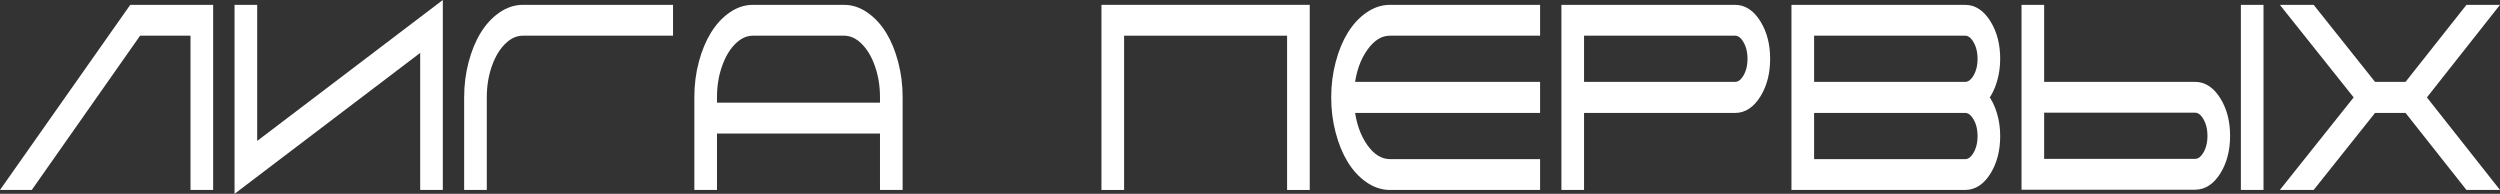
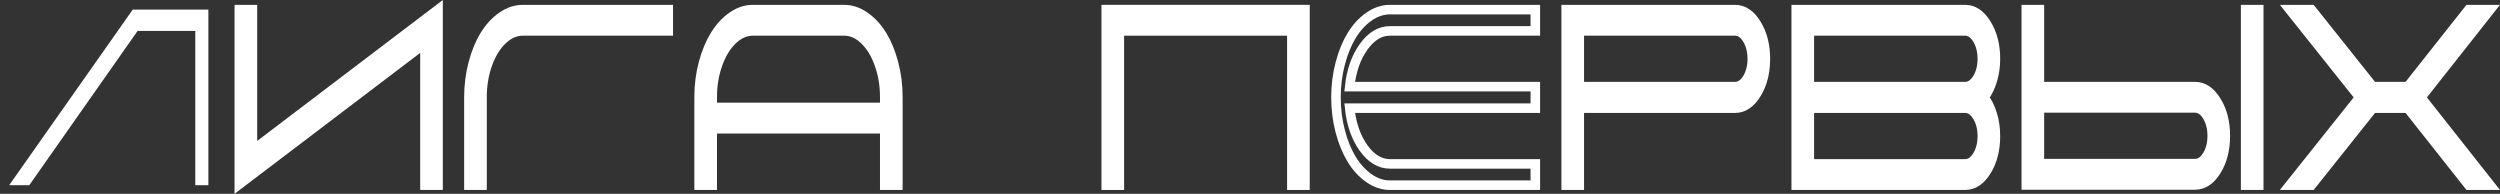
<svg xmlns="http://www.w3.org/2000/svg" viewBox="0 0 1309.977 101.56" fill="none">
  <rect x="0" y="0" width="1309.977" height="101.56" fill="#333333" stroke="none" />
  <path d="M69.546 5.037H109.189V97.037H102.325V16.2H72.11L15.348 97.037H4.816L69.546 5.037Z" fill="white" />
  <path d="M125.401 5.037H132.264V78.88L229.536 5.037V97.037H222.673V22.68L125.401 96.523V5.037Z" fill="white" />
  <path d="M273.993 5.037H350.161V16.2H273.993C270.125 16.2 266.55 17.761 263.263 20.883C259.975 24.005 257.373 28.24 255.453 33.586C253.533 38.933 252.573 44.749 252.573 51.037V97.037H245.709V51.037C245.709 44.835 246.459 38.89 247.958 33.201C249.456 27.513 251.468 22.615 253.993 18.509C256.518 14.403 259.528 11.131 263.025 8.694C266.523 6.256 270.178 5.037 273.993 5.037Z" fill="white" />
  <path d="M394.535 5.037H442.265C446.077 5.037 449.719 6.256 453.192 8.694C456.689 11.131 459.699 14.403 462.224 18.509C464.749 22.615 466.747 27.491 468.219 33.137C469.719 38.783 470.469 44.706 470.469 50.908V97.037H463.604V67.461H373.196V97.037H366.333V50.908C366.333 44.706 367.083 38.783 368.581 33.137C370.081 27.491 372.091 22.615 374.616 18.509C377.141 14.403 380.138 11.131 383.611 8.694C387.081 6.256 390.723 5.037 394.535 5.037ZM373.196 50.908V56.297H463.604V50.908C463.604 44.664 462.644 38.89 460.727 33.586C458.832 28.24 456.242 24.005 452.954 20.883C449.694 17.761 446.132 16.2 442.265 16.2H394.535C390.698 16.2 387.133 17.761 383.846 20.883C380.586 24.005 377.996 28.24 376.076 33.586C374.156 38.89 373.196 44.664 373.196 50.908Z" fill="white" />
  <path d="M579.652 5.037H683.788V97.037H676.925V16.2H586.517V97.037H579.652V5.037Z" fill="white" />
-   <path d="M804.491 97.037H728.322C724.51 97.037 720.855 95.818 717.357 93.38C713.86 90.942 710.847 87.67 708.325 83.564C705.8 79.458 703.787 74.561 702.29 68.872C700.79 63.184 700.04 57.238 700.04 51.037C700.04 44.835 700.79 38.89 702.29 33.201C703.787 27.513 705.8 22.615 708.325 18.509C710.847 14.403 713.86 11.131 717.357 8.694C720.855 6.256 724.51 5.037 728.322 5.037H804.491V16.2H728.322C723.09 16.2 718.475 19.001 714.477 24.604C710.507 30.164 708.087 37.093 707.22 45.391H804.491V56.682H707.22C708.087 64.98 710.507 71.93 714.477 77.533C718.475 83.093 723.09 85.873 728.322 85.873H804.491V97.037Z" fill="white" />
  <path d="M827.528 56.682V97.037H820.665V5.037H909.179C913.546 5.037 917.279 7.56 920.381 12.607C923.486 17.654 925.036 23.727 925.036 30.827C925.036 37.97 923.486 44.065 920.381 49.112C917.279 54.159 913.546 56.682 909.179 56.682H827.528ZM827.528 16.2V45.391H909.179C911.651 45.391 913.769 43.979 915.531 41.157C917.291 38.291 918.174 34.848 918.174 30.827C918.174 26.807 917.291 23.364 915.531 20.498C913.769 17.633 911.651 16.2 909.179 16.2H827.528Z" fill="white" />
  <path d="M1029.724 97.037H941.208V5.037H1029.724C1034.089 5.037 1037.824 7.56 1040.926 12.607C1044.031 17.654 1045.581 23.727 1045.581 30.827C1045.581 34.805 1045.041 38.569 1043.964 42.119C1042.911 45.626 1041.454 48.599 1039.586 51.037C1041.454 53.475 1042.911 56.447 1043.964 59.954C1045.041 63.462 1045.581 67.247 1045.581 71.31C1045.581 78.41 1044.031 84.483 1040.926 89.53C1037.824 94.535 1034.089 97.037 1029.724 97.037ZM948.073 16.2V45.391H1029.724C1032.197 45.391 1034.314 43.979 1036.076 41.157C1037.836 38.291 1038.719 34.848 1038.719 30.827C1038.719 26.807 1037.836 23.364 1036.076 20.498C1034.314 17.633 1032.197 16.2 1029.724 16.2H948.073ZM948.073 56.682V85.873H1029.724C1032.197 85.873 1034.314 84.462 1036.076 81.639C1037.836 78.774 1038.719 75.33 1038.719 71.31C1038.719 67.247 1037.836 63.804 1036.076 60.981C1034.314 58.115 1032.197 56.682 1029.724 56.682H948.073Z" fill="white" />
  <path d="M1150.192 96.908H1061.754V5.037H1068.618V45.391H1150.192C1154.557 45.391 1158.289 47.914 1161.394 52.961C1164.497 58.008 1166.047 64.082 1166.047 71.182C1166.047 78.282 1164.497 84.355 1161.394 89.402C1158.289 94.406 1154.557 96.908 1150.192 96.908ZM1183.561 5.037V97.037H1176.699V5.037H1183.561ZM1068.618 56.554V85.745H1150.192C1152.662 85.745 1154.779 84.334 1156.542 81.511C1158.304 78.645 1159.184 75.202 1159.184 71.182C1159.184 67.161 1158.304 63.718 1156.542 60.852C1154.779 57.987 1152.662 56.554 1150.192 56.554H1068.618Z" fill="white" />
  <path d="M1293.614 5.037H1304.817L1268.487 51.037L1304.817 97.037H1293.614L1261.702 56.682H1243.283L1211.133 97.037H1199.814L1236.498 51.037L1199.814 5.037H1211.133L1243.283 45.391H1261.702L1293.614 5.037Z" fill="white" />
-   <path d="M69.546 5.037H109.189V97.037H102.325V16.2H72.11L15.348 97.037H4.816L69.546 5.037Z" stroke="white" stroke-width="5" />
  <path d="M125.401 5.037H132.264V78.88L229.536 5.037V97.037H222.673V22.68L125.401 96.523V5.037Z" stroke="white" stroke-width="5" />
  <path d="M273.993 5.037H350.161V16.2H273.993C270.125 16.2 266.55 17.761 263.263 20.883C259.975 24.005 257.373 28.24 255.453 33.586C253.533 38.933 252.573 44.749 252.573 51.037V97.037H245.709V51.037C245.709 44.835 246.459 38.89 247.958 33.201C249.456 27.513 251.468 22.615 253.993 18.509C256.518 14.403 259.528 11.131 263.025 8.694C266.523 6.256 270.178 5.037 273.993 5.037Z" stroke="white" stroke-width="5" />
  <path d="M394.535 5.037H442.265C446.077 5.037 449.719 6.256 453.192 8.694C456.689 11.131 459.699 14.403 462.224 18.509C464.749 22.615 466.747 27.491 468.219 33.137C469.719 38.783 470.469 44.706 470.469 50.908V97.037H463.604V67.461H373.196V97.037H366.333V50.908C366.333 44.706 367.083 38.783 368.581 33.137C370.081 27.491 372.091 22.615 374.616 18.509C377.141 14.403 380.138 11.131 383.611 8.694C387.081 6.256 390.723 5.037 394.535 5.037ZM373.196 50.908V56.297H463.604V50.908C463.604 44.664 462.644 38.89 460.727 33.586C458.832 28.24 456.242 24.005 452.954 20.883C449.694 17.761 446.132 16.2 442.265 16.2H394.535C390.698 16.2 387.133 17.761 383.846 20.883C380.586 24.005 377.996 28.24 376.076 33.586C374.156 38.89 373.196 44.664 373.196 50.908Z" stroke="white" stroke-width="5" />
  <path d="M579.652 5.037H683.788V97.037H676.925V16.2H586.517V97.037H579.652V5.037Z" stroke="white" stroke-width="5" />
  <path d="M804.491 97.037H728.322C724.51 97.037 720.855 95.818 717.357 93.38C713.86 90.942 710.847 87.67 708.325 83.564C705.8 79.458 703.787 74.561 702.29 68.872C700.79 63.184 700.04 57.238 700.04 51.037C700.04 44.835 700.79 38.89 702.29 33.201C703.787 27.513 705.8 22.615 708.325 18.509C710.847 14.403 713.86 11.131 717.357 8.694C720.855 6.256 724.51 5.037 728.322 5.037H804.491V16.2H728.322C723.09 16.2 718.475 19.001 714.477 24.604C710.507 30.164 708.087 37.093 707.22 45.391H804.491V56.682H707.22C708.087 64.98 710.507 71.93 714.477 77.533C718.475 83.093 723.09 85.873 728.322 85.873H804.491V97.037Z" stroke="white" stroke-width="5" />
  <path d="M827.528 56.682V97.037H820.665V5.037H909.179C913.546 5.037 917.279 7.56 920.381 12.607C923.486 17.654 925.036 23.727 925.036 30.827C925.036 37.97 923.486 44.065 920.381 49.112C917.279 54.159 913.546 56.682 909.179 56.682H827.528ZM827.528 16.2V45.391H909.179C911.651 45.391 913.769 43.979 915.531 41.157C917.291 38.291 918.174 34.848 918.174 30.827C918.174 26.807 917.291 23.364 915.531 20.498C913.769 17.633 911.651 16.2 909.179 16.2H827.528Z" stroke="white" stroke-width="5" />
  <path d="M1029.724 97.037H941.208V5.037H1029.724C1034.089 5.037 1037.824 7.56 1040.926 12.607C1044.031 17.654 1045.581 23.727 1045.581 30.827C1045.581 34.805 1045.041 38.569 1043.964 42.119C1042.911 45.626 1041.454 48.599 1039.586 51.037C1041.454 53.475 1042.911 56.447 1043.964 59.954C1045.041 63.462 1045.581 67.247 1045.581 71.31C1045.581 78.41 1044.031 84.483 1040.926 89.53C1037.824 94.535 1034.089 97.037 1029.724 97.037ZM948.073 16.2V45.391H1029.724C1032.197 45.391 1034.314 43.979 1036.076 41.157C1037.836 38.291 1038.719 34.848 1038.719 30.827C1038.719 26.807 1037.836 23.364 1036.076 20.498C1034.314 17.633 1032.197 16.2 1029.724 16.2H948.073ZM948.073 56.682V85.873H1029.724C1032.197 85.873 1034.314 84.462 1036.076 81.639C1037.836 78.774 1038.719 75.33 1038.719 71.31C1038.719 67.247 1037.836 63.804 1036.076 60.981C1034.314 58.115 1032.197 56.682 1029.724 56.682H948.073Z" stroke="white" stroke-width="5" />
  <path d="M1150.192 96.908H1061.754V5.037H1068.618V45.391H1150.192C1154.557 45.391 1158.289 47.914 1161.394 52.961C1164.497 58.008 1166.047 64.082 1166.047 71.182C1166.047 78.282 1164.497 84.355 1161.394 89.402C1158.289 94.406 1154.557 96.908 1150.192 96.908ZM1183.561 5.037V97.037H1176.699V5.037H1183.561ZM1068.618 56.554V85.745H1150.192C1152.662 85.745 1154.779 84.334 1156.542 81.511C1158.304 78.645 1159.184 75.202 1159.184 71.182C1159.184 67.161 1158.304 63.718 1156.542 60.852C1154.779 57.987 1152.662 56.554 1150.192 56.554H1068.618Z" stroke="white" stroke-width="5" />
  <path d="M1293.614 5.037H1304.817L1268.487 51.037L1304.817 97.037H1293.614L1261.702 56.682H1243.283L1211.133 97.037H1199.814L1236.498 51.037L1199.814 5.037H1211.133L1243.283 45.391H1261.702L1293.614 5.037Z" stroke="white" stroke-width="5" />
</svg>